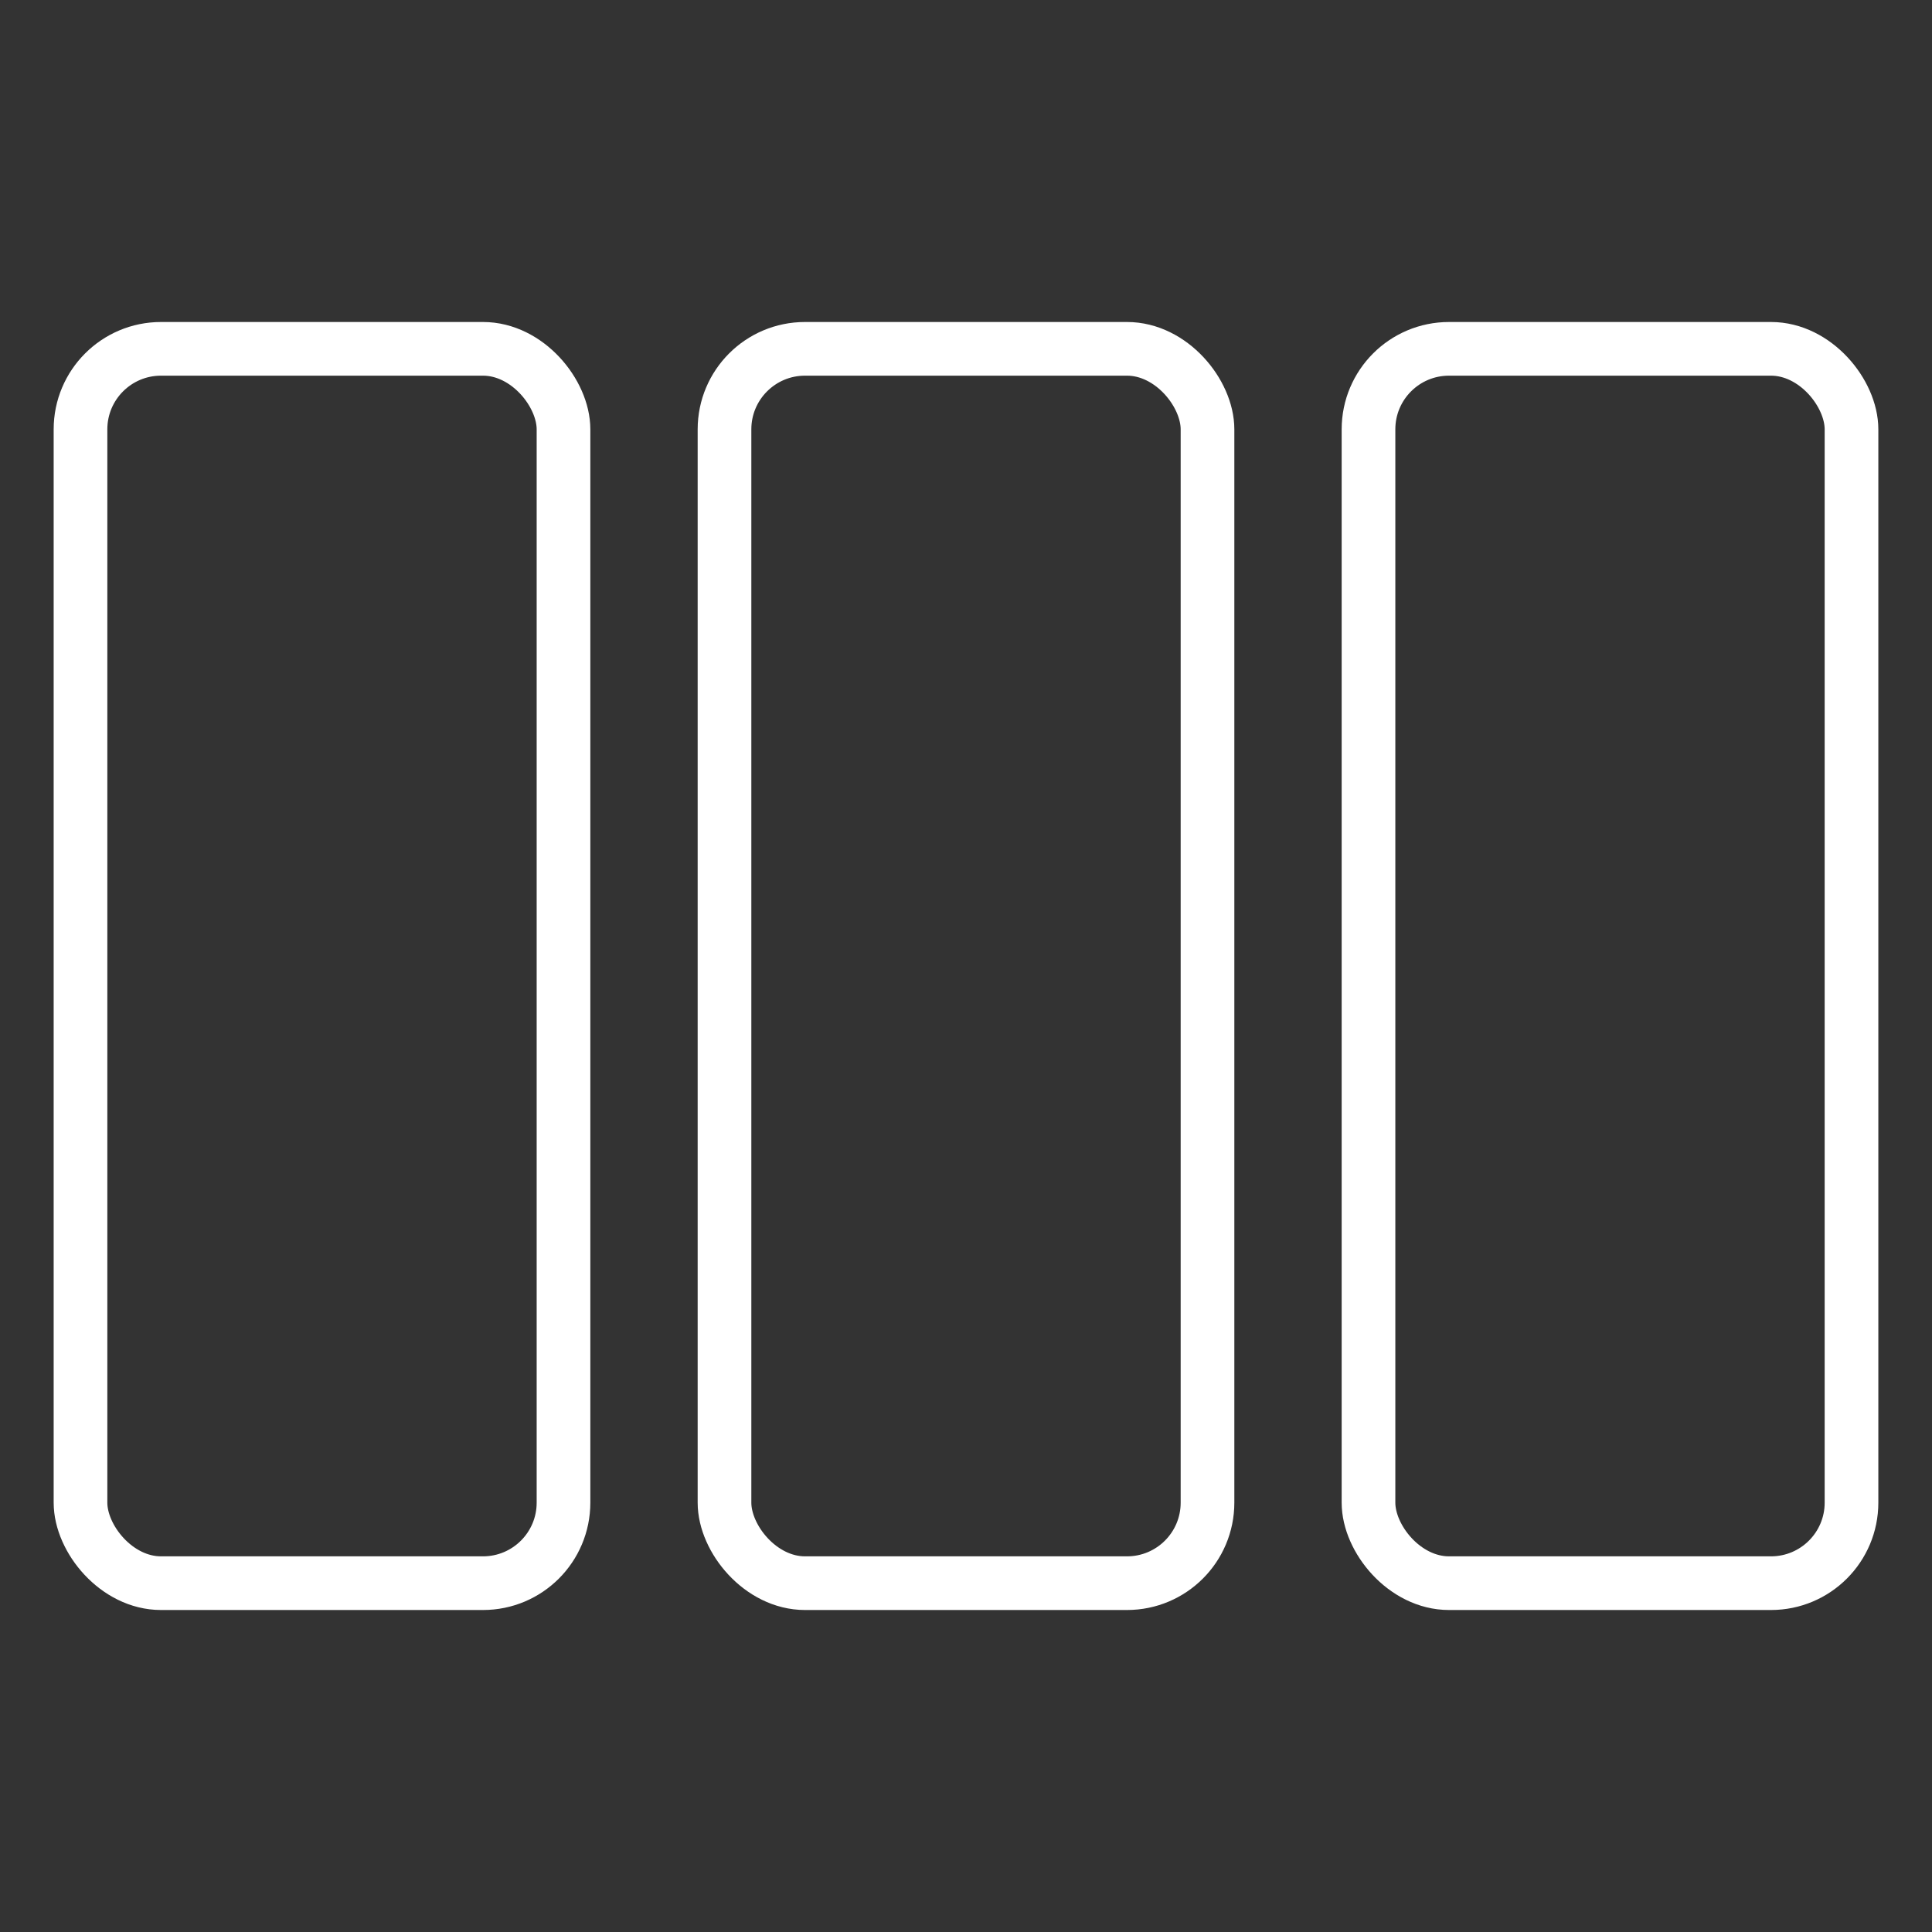
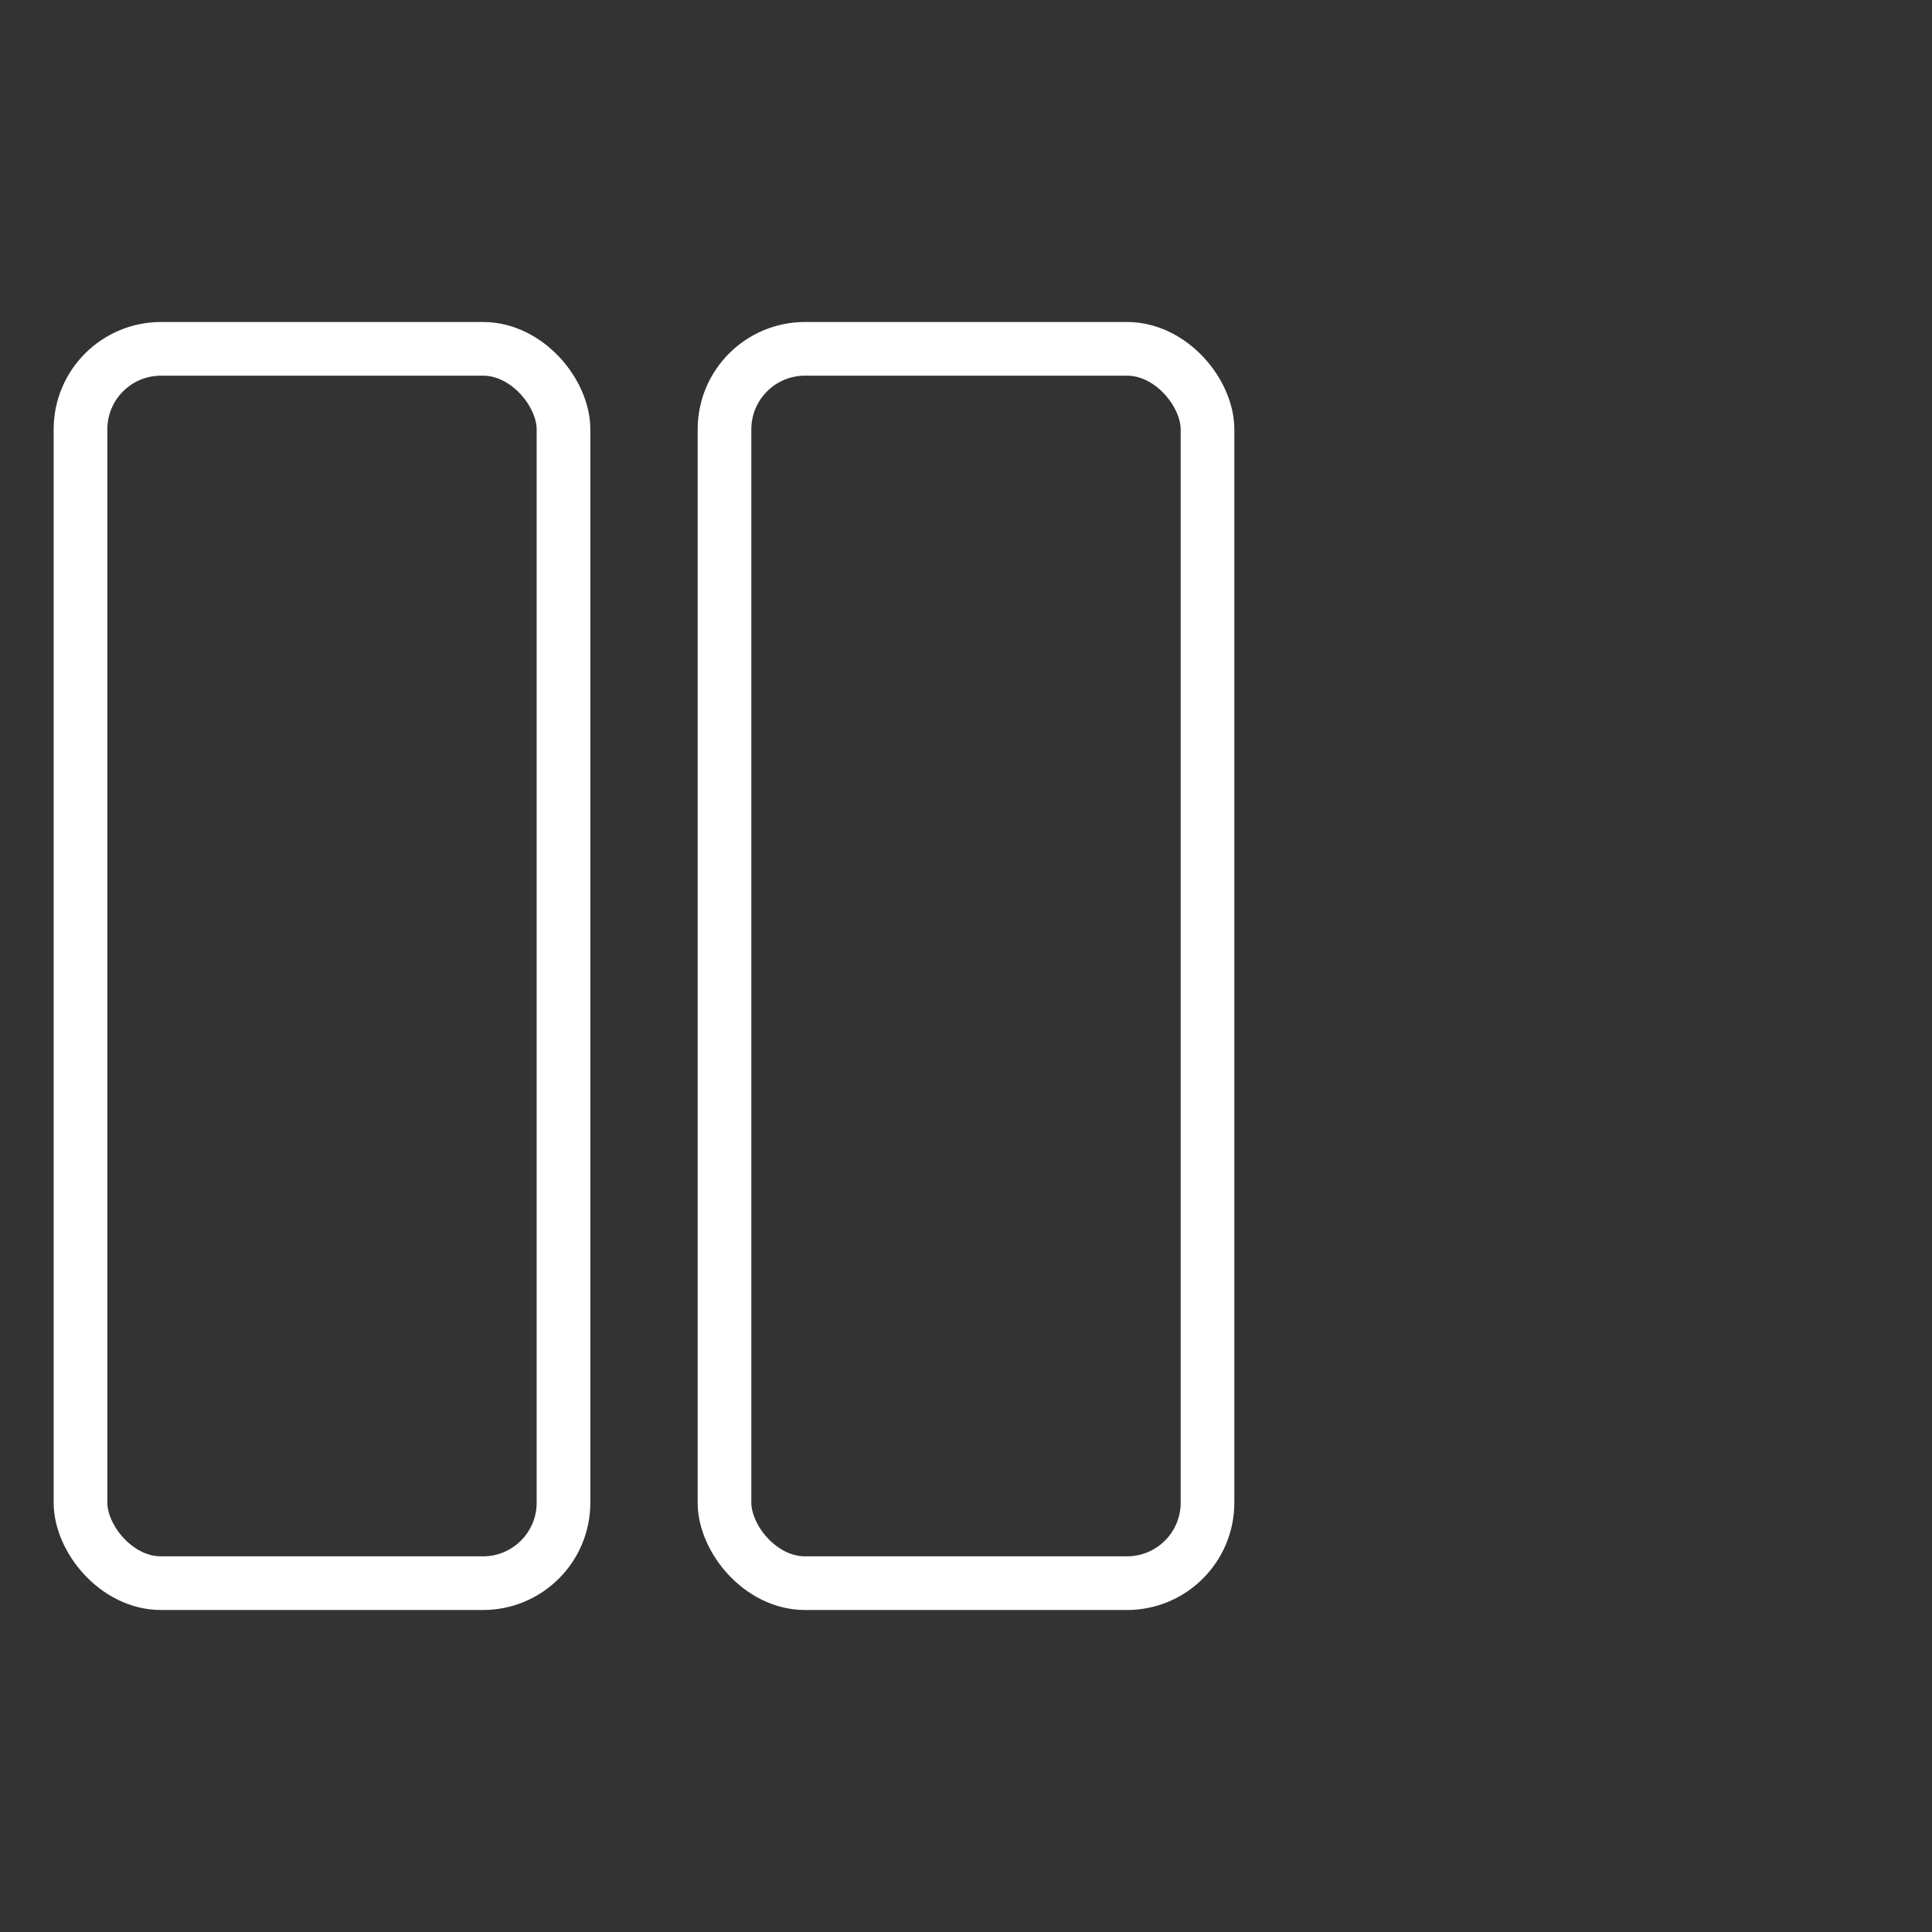
<svg xmlns="http://www.w3.org/2000/svg" width="36" height="36" viewBox="0 0 36 36" fill="none">
  <rect x="0" y="0" width="36" height="36" fill="#333333" stroke="none" />
  <rect x="1.5" y="6.5" width="9" height="23" rx="1.5" stroke="white" />
  <rect x="13.5" y="6.5" width="9" height="23" rx="1.5" stroke="white" />
-   <rect x="25.5" y="6.5" width="9" height="23" rx="1.5" stroke="white" />
</svg>